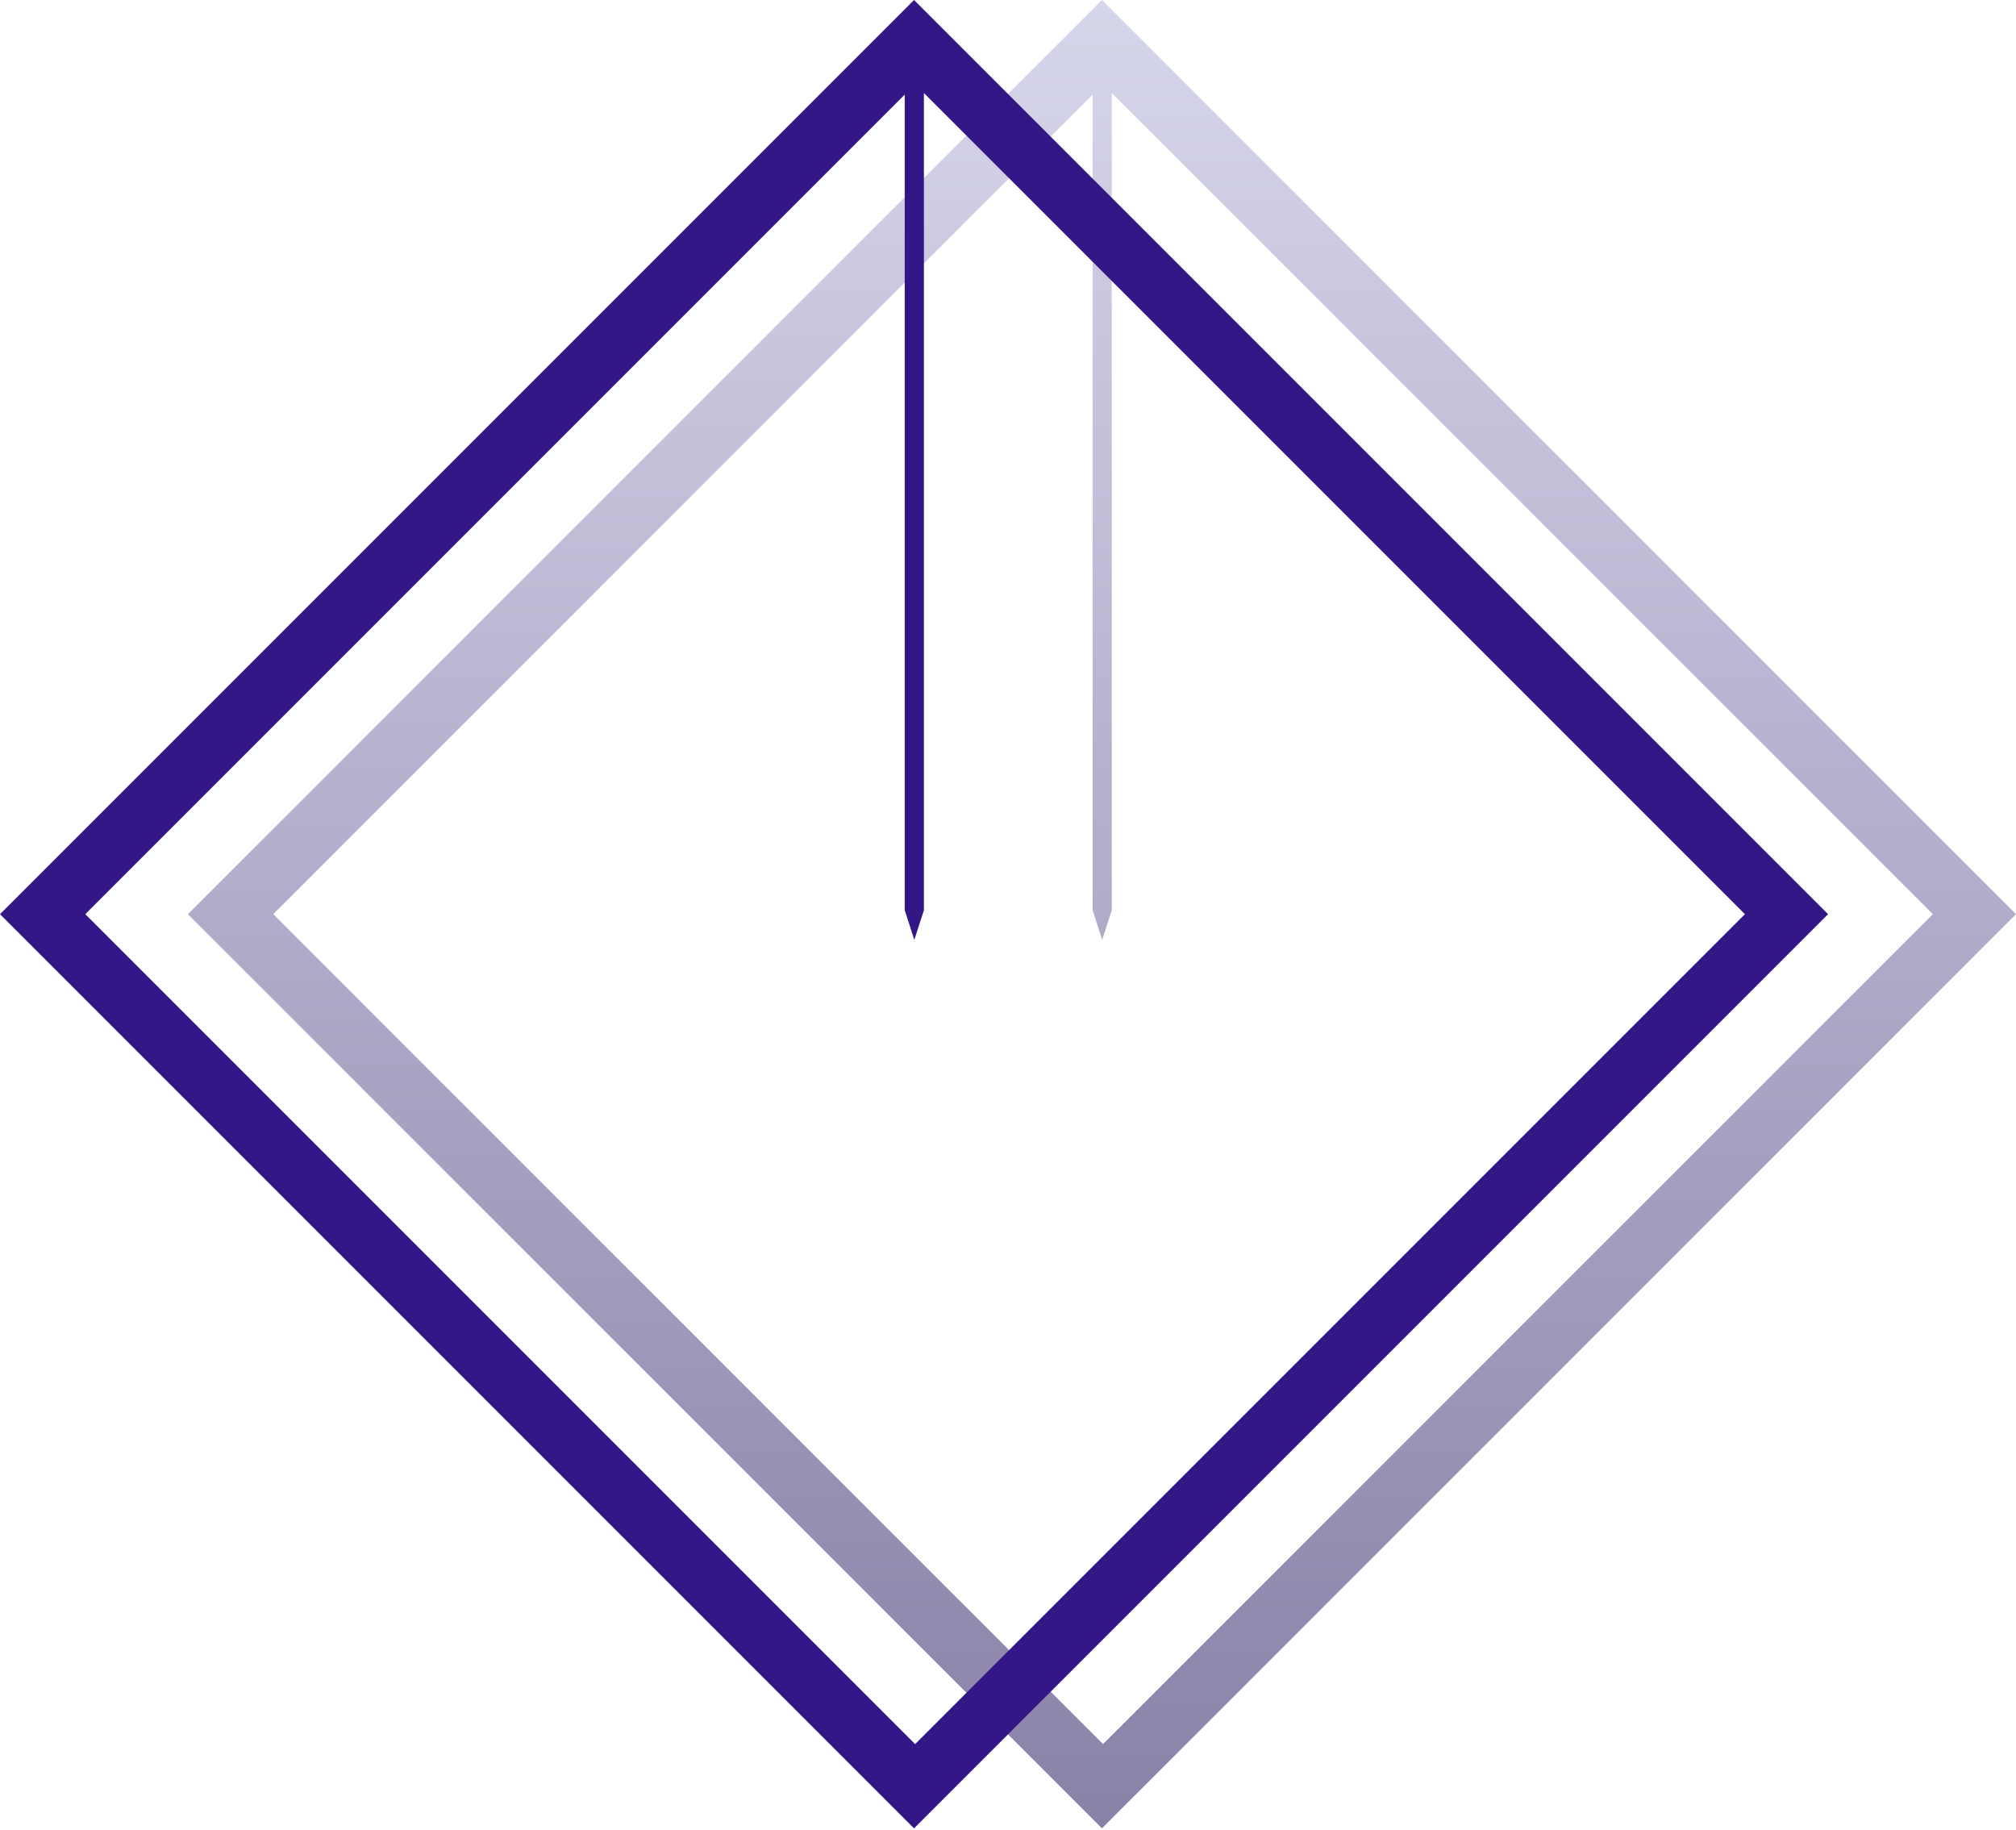
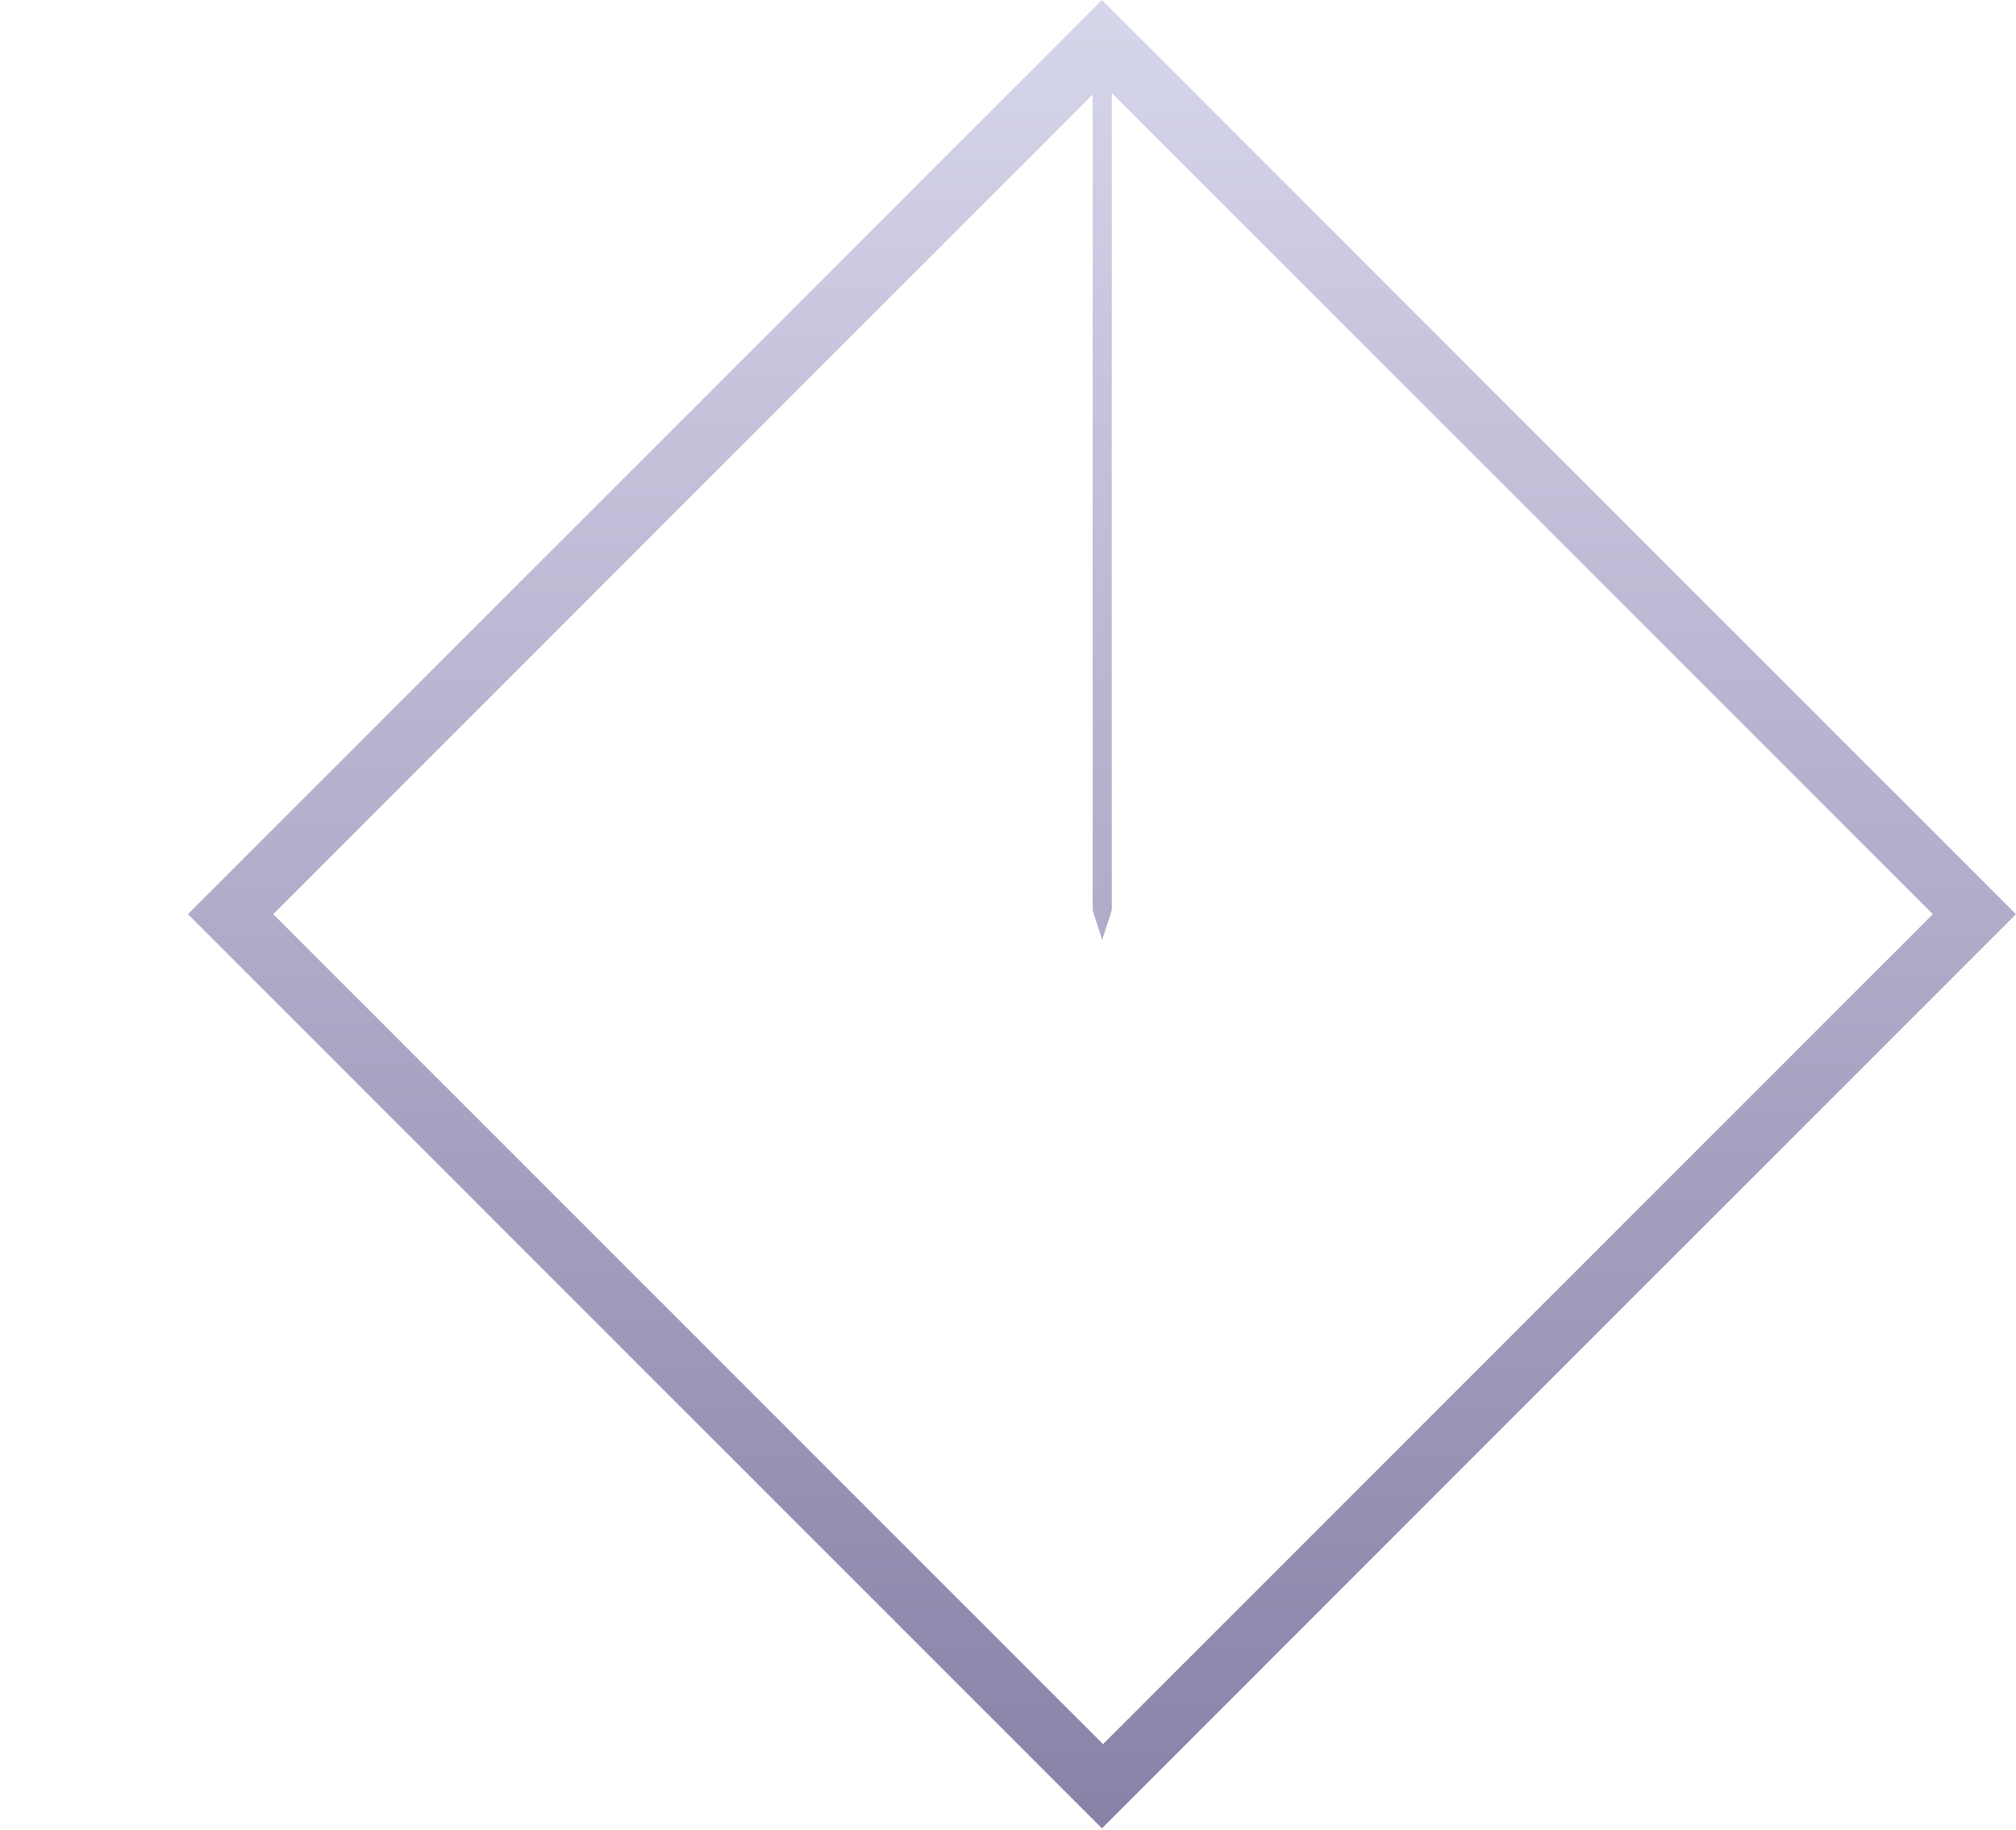
<svg xmlns="http://www.w3.org/2000/svg" width="486" height="441" viewBox="0 0 486 441" fill="none">
  <path fill-rule="evenodd" clip-rule="evenodd" d="M265.651 440.694L485.999 220.348L265.651 0L45.305 220.348L265.651 440.694ZM265.911 420.39L65.868 220.348L263.398 22.818V219.374L265.709 226.546L268.02 219.374V22.414L465.953 220.348L265.911 420.39Z" fill="url(#paint0_linear_2276_464)" />
-   <path fill-rule="evenodd" clip-rule="evenodd" d="M220.348 440.694L440.694 220.348L220.348 0L0 220.348L220.348 440.694ZM220.606 420.39L20.564 220.348L218.105 22.806V219.374L220.416 226.546L222.727 219.374V22.425L420.648 220.348L220.606 420.39Z" fill="#341786" />
  <defs>
    <linearGradient id="paint0_linear_2276_464" x1="265.652" y1="0" x2="265.652" y2="440.694" gradientUnits="userSpaceOnUse">
      <stop stop-color="#D6D6EB" />
      <stop offset="1" stop-color="#8A81A7" />
    </linearGradient>
  </defs>
</svg>